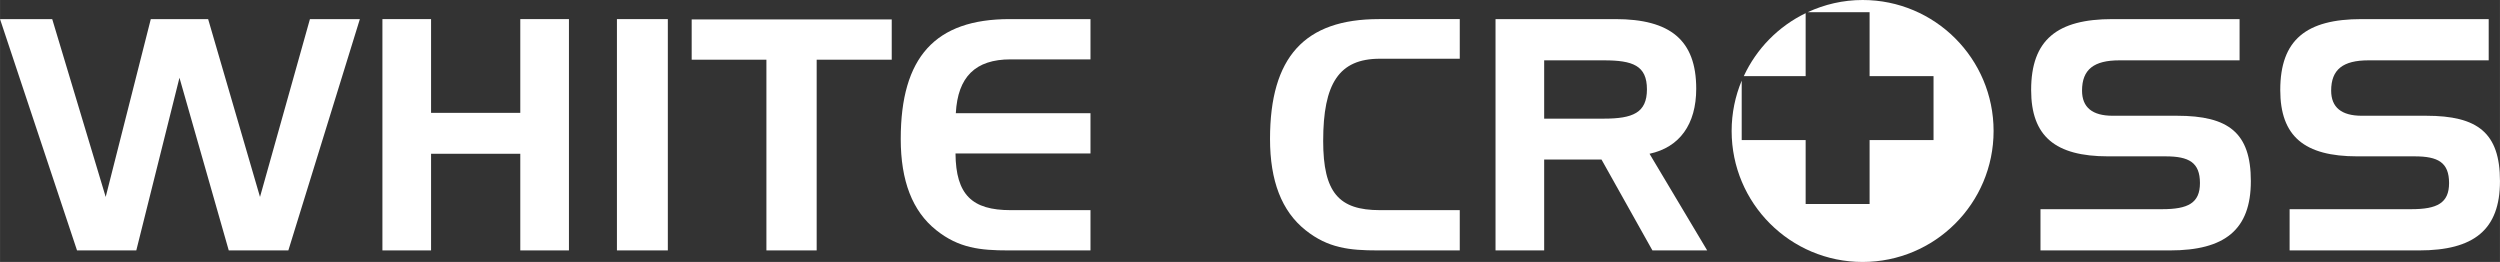
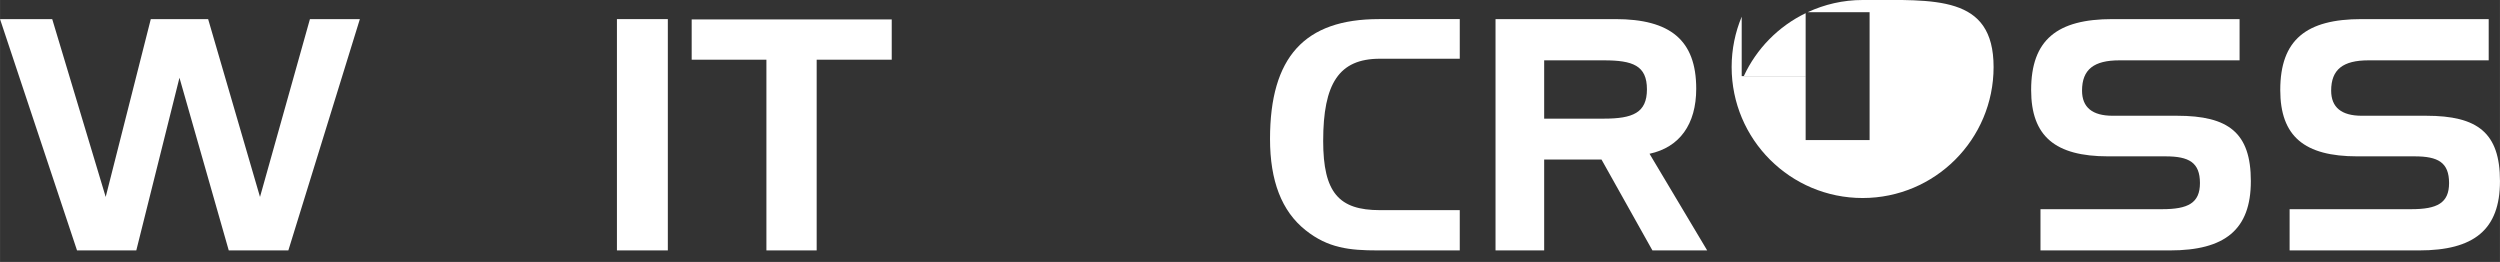
<svg xmlns="http://www.w3.org/2000/svg" id="Ebene_1" width="131.407mm" height="13.769mm" baseProfile="tiny" version="1.2" viewBox="0 0 372.491 39.031">
  <rect x="0" y="0" width="372.491" height="39.031" fill="#333333" stroke="none" />
  <polyline points="7.776 2.846 15.744 29.343 22.464 2.846 31.008 2.846 38.736 29.343 46.176 2.846 53.616 2.846 42.96 37.311 34.08 37.311 26.736 11.583 20.304 37.311 11.472 37.311 0 2.846 7.776 2.846" fill="#fff" />
-   <polyline points="64.224 16.815 77.519 16.815 77.519 2.846 84.768 2.846 84.768 37.311 77.519 37.311 77.519 22.911 64.224 22.911 64.224 37.311 56.976 37.311 56.976 2.846 64.224 2.846 64.224 16.815" fill="#fff" />
  <rect x="91.919" y="2.847" width="7.584" height="34.464" fill="#fff" />
  <polyline points="103.055 8.895 103.055 2.895 132.863 2.895 132.863 8.895 121.679 8.895 121.679 37.311 114.191 37.311 114.191 8.895 103.055 8.895" fill="#fff" />
-   <path d="M142.414,16.863h20.064v6h-20.112c.048,6.192,2.496,8.448,8.208,8.448h11.904v6h-12.24c-4.176,0-7.392-.336-10.752-3.024-3.552-2.832-5.28-7.344-5.28-13.584,0-12.193,5.136-17.857,16.224-17.857h12.048v6h-11.904c-5.232,0-7.872,2.593-8.16,8.017" fill="#fff" />
  <path d="M197.149,20.99c0,7.728,2.351,10.321,8.449,10.321h11.902v6h-12.238c-4.178,0-7.392-.336-10.754-3.024-3.55-2.832-5.279-7.344-5.279-13.584,0-12.193,5.137-17.857,16.225-17.857h12.046v5.905h-11.902c-6.098,0-8.449,3.696-8.449,12.239" fill="#fff" />
  <path d="M240.686,2.846c8.16,0,12.047,3.121,12.047,10.369,0,5.328-2.496,8.736-6.959,9.696l8.592,14.4h-8.16l-7.584-13.536h-8.545v13.536h-7.248V2.846h17.857M230.077,8.99v8.688h8.881c4.32,0,6.431-.863,6.431-4.367,0-3.552-2.111-4.321-6.431-4.321,0,0-8.881,0-8.881,0Z" fill="#fff" />
  <path d="M315.788,8.99c-3.791,0-5.569,1.345-5.569,4.513,0,2.496,1.537,3.744,4.561,3.744h9.599c7.682,0,10.993,2.544,10.993,9.743,0,7.249-3.887,10.321-12.047,10.321h-19.297v-6.144h18.144c3.84,0,5.616-.912,5.616-3.889,0-3.071-1.631-3.983-5.135-3.983h-8.545c-7.871,0-11.473-2.976-11.473-9.889,0-7.487,3.889-10.56,12.098-10.56h18.959v6.144h-17.904" fill="#fff" />
  <path d="M352.907,8.99c-3.791,0-5.569,1.345-5.569,4.513,0,2.496,1.537,3.744,4.561,3.744h9.6c7.681,0,10.992,2.544,10.992,9.743,0,7.249-3.887,10.321-12.047,10.321h-19.297v-6.144h18.145c3.839,0,5.615-.912,5.615-3.889,0-3.071-1.631-3.983-5.135-3.983h-8.545c-7.871,0-11.473-2.976-11.473-9.889,0-7.487,3.889-10.56,12.098-10.56h18.959v6.144h-17.904" fill="#fff" />
  <g>
-     <path d="M277.525,0c-2.925,0-5.689.662-8.18,1.815h9.22v9.527h9.527v9.527h-9.527v9.528h-9.528v-9.528h-9.528v-8.857c-.964,2.311-1.5,4.844-1.5,7.504,0,10.778,8.739,19.515,19.516,19.515,10.778,0,19.515-8.737,19.515-19.515S288.303,0,277.525,0Z" fill="#fff" />
+     <path d="M277.525,0c-2.925,0-5.689.662-8.18,1.815h9.22v9.527h9.527h-9.527v9.528h-9.528v-9.528h-9.528v-8.857c-.964,2.311-1.5,4.844-1.5,7.504,0,10.778,8.739,19.515,19.516,19.515,10.778,0,19.515-8.737,19.515-19.515S288.303,0,277.525,0Z" fill="#fff" />
    <path d="M269.037,11.342V1.963c-4.055,1.965-7.321,5.283-9.216,9.379h9.216Z" fill="#fff" />
  </g>
</svg>